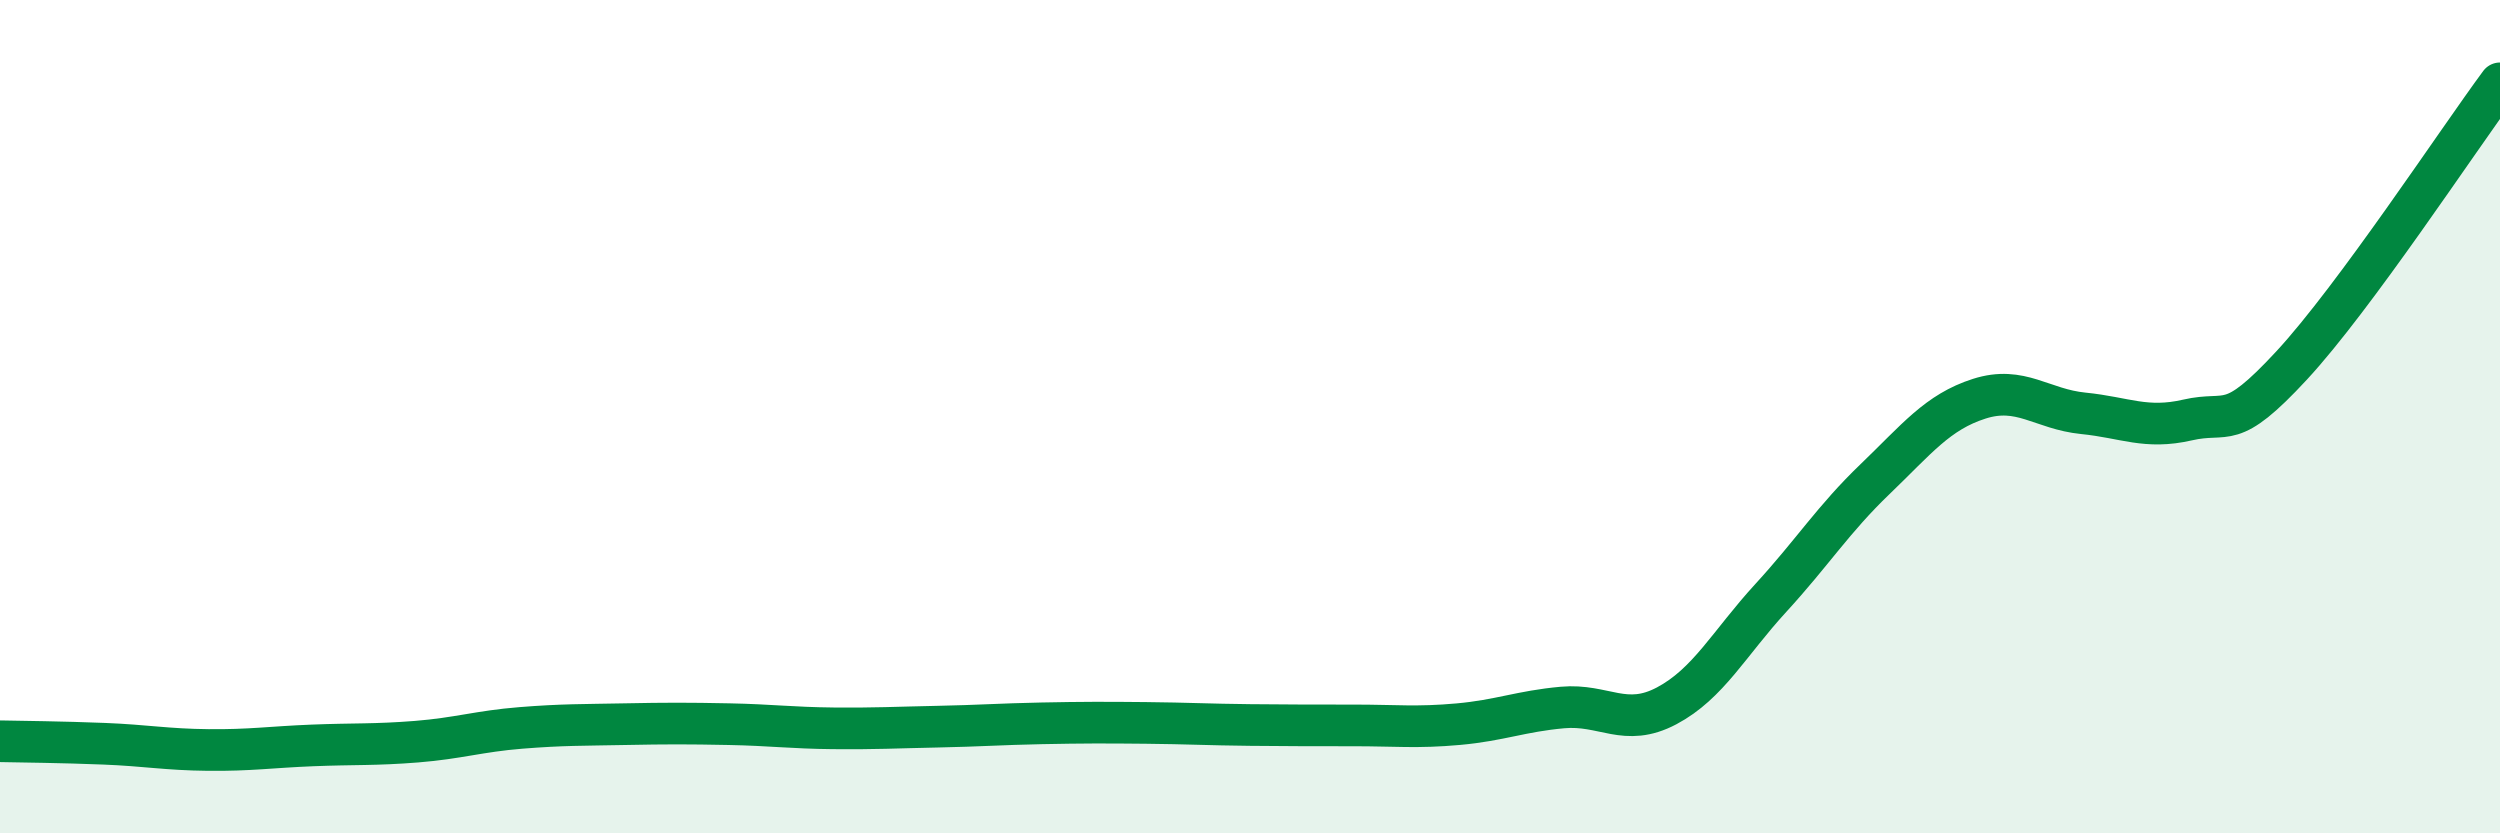
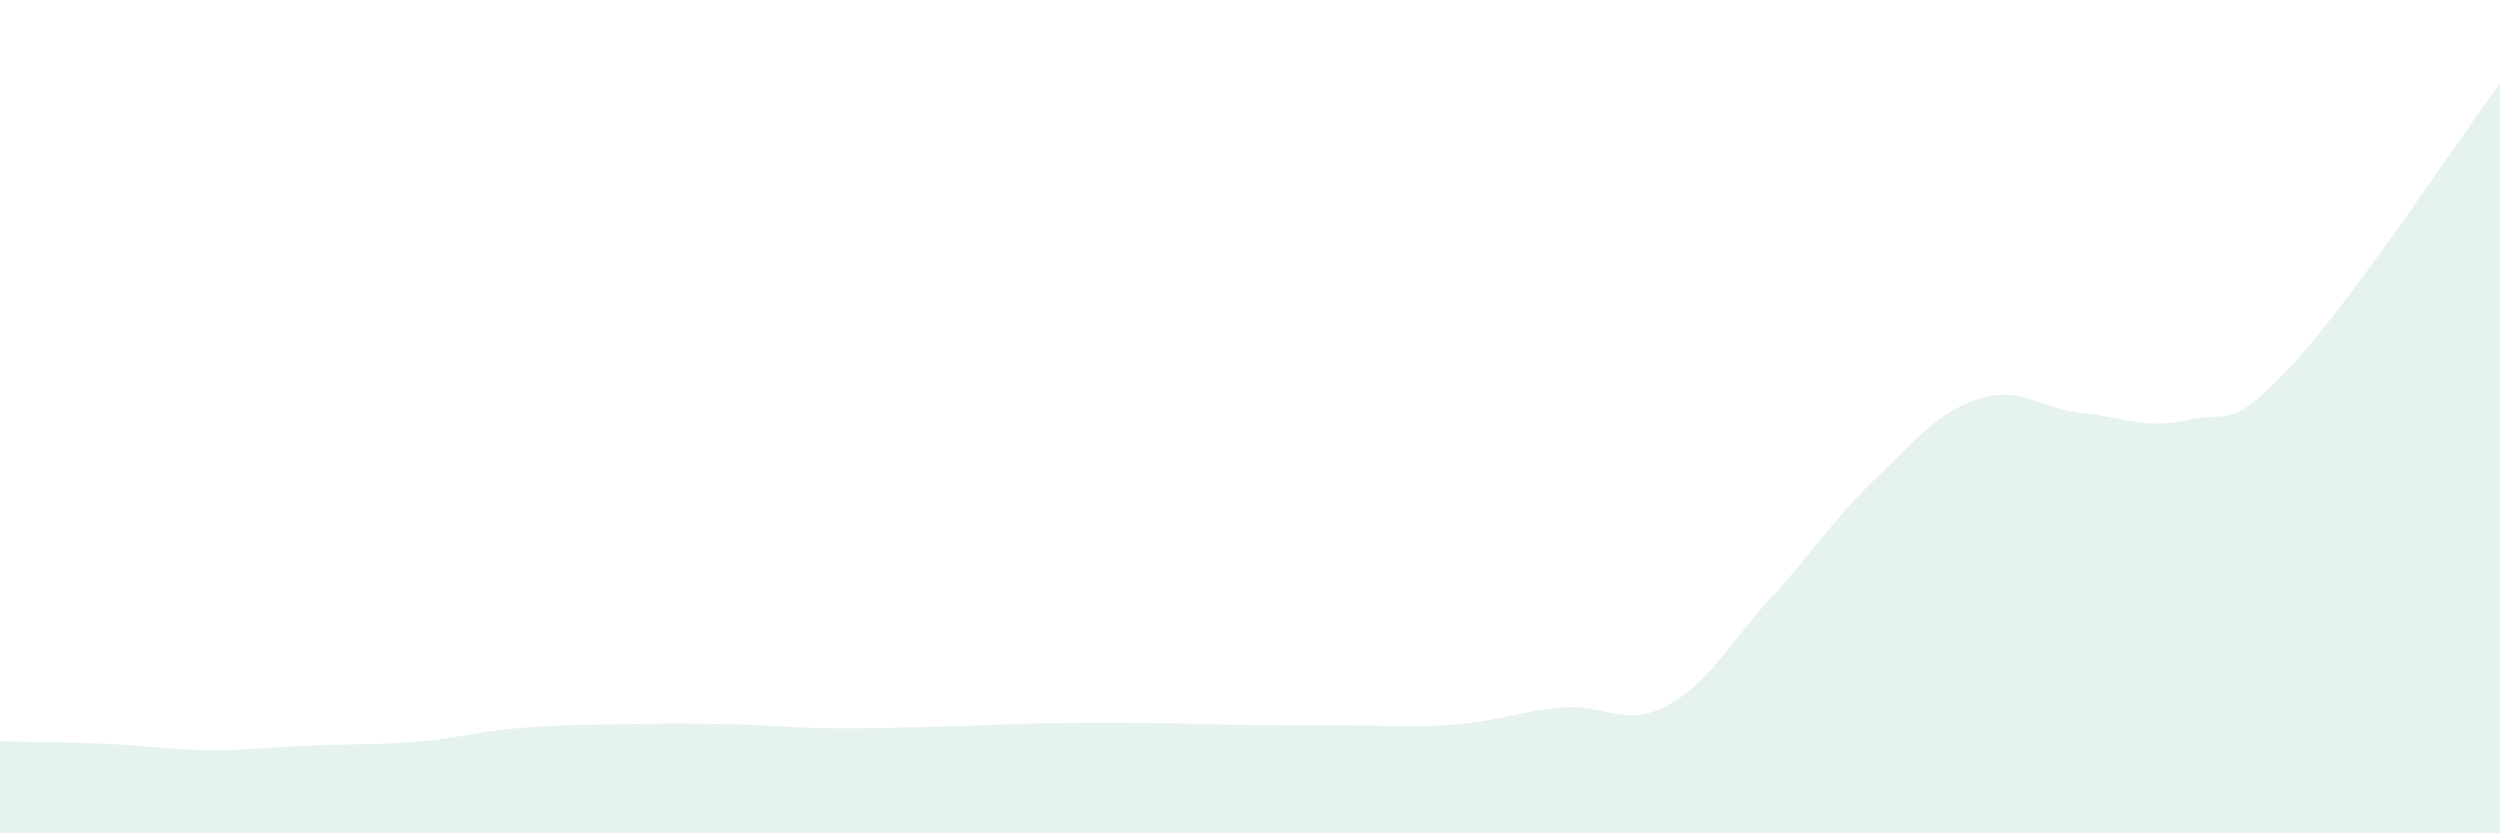
<svg xmlns="http://www.w3.org/2000/svg" width="60" height="20" viewBox="0 0 60 20">
  <path d="M 0,17.79 C 0.5,17.8 1.5,17.81 2.5,17.85 C 3.5,17.89 4,17.99 5,18 C 6,18.01 6.5,17.93 7.5,17.89 C 8.5,17.85 9,17.88 10,17.8 C 11,17.72 11.5,17.55 12.5,17.47 C 13.5,17.39 14,17.4 15,17.38 C 16,17.36 16.5,17.36 17.5,17.38 C 18.5,17.4 19,17.47 20,17.48 C 21,17.49 21.5,17.46 22.5,17.44 C 23.5,17.42 24,17.38 25,17.36 C 26,17.34 26.5,17.34 27.5,17.35 C 28.5,17.36 29,17.39 30,17.4 C 31,17.41 31.5,17.41 32.5,17.41 C 33.5,17.41 34,17.47 35,17.38 C 36,17.29 36.5,17.07 37.5,16.98 C 38.5,16.89 39,17.47 40,16.94 C 41,16.41 41.5,15.44 42.5,14.35 C 43.5,13.26 44,12.46 45,11.5 C 46,10.54 46.5,9.89 47.5,9.57 C 48.5,9.25 49,9.82 50,9.92 C 51,10.02 51.5,10.31 52.5,10.08 C 53.5,9.85 53.5,10.39 55,8.77 C 56.5,7.15 59,3.35 60,2L60 20L0 20Z" fill="#008740" opacity="0.1" stroke-linecap="round" stroke-linejoin="round" />
-   <path d="M 0,17.79 C 0.5,17.8 1.5,17.81 2.5,17.85 C 3.5,17.89 4,17.99 5,18 C 6,18.01 6.5,17.93 7.5,17.89 C 8.5,17.85 9,17.88 10,17.8 C 11,17.72 11.5,17.55 12.5,17.47 C 13.5,17.39 14,17.4 15,17.38 C 16,17.36 16.5,17.36 17.5,17.38 C 18.5,17.4 19,17.47 20,17.48 C 21,17.49 21.5,17.46 22.5,17.44 C 23.5,17.42 24,17.38 25,17.36 C 26,17.34 26.5,17.34 27.5,17.35 C 28.5,17.36 29,17.39 30,17.4 C 31,17.41 31.5,17.41 32.5,17.41 C 33.5,17.41 34,17.47 35,17.38 C 36,17.29 36.5,17.07 37.5,16.98 C 38.5,16.89 39,17.47 40,16.94 C 41,16.41 41.5,15.44 42.5,14.35 C 43.5,13.26 44,12.46 45,11.5 C 46,10.54 46.5,9.89 47.5,9.57 C 48.5,9.25 49,9.82 50,9.92 C 51,10.02 51.5,10.31 52.5,10.08 C 53.5,9.85 53.5,10.39 55,8.77 C 56.5,7.15 59,3.35 60,2" stroke="#008740" stroke-width="1" fill="none" stroke-linecap="round" stroke-linejoin="round" />
</svg>